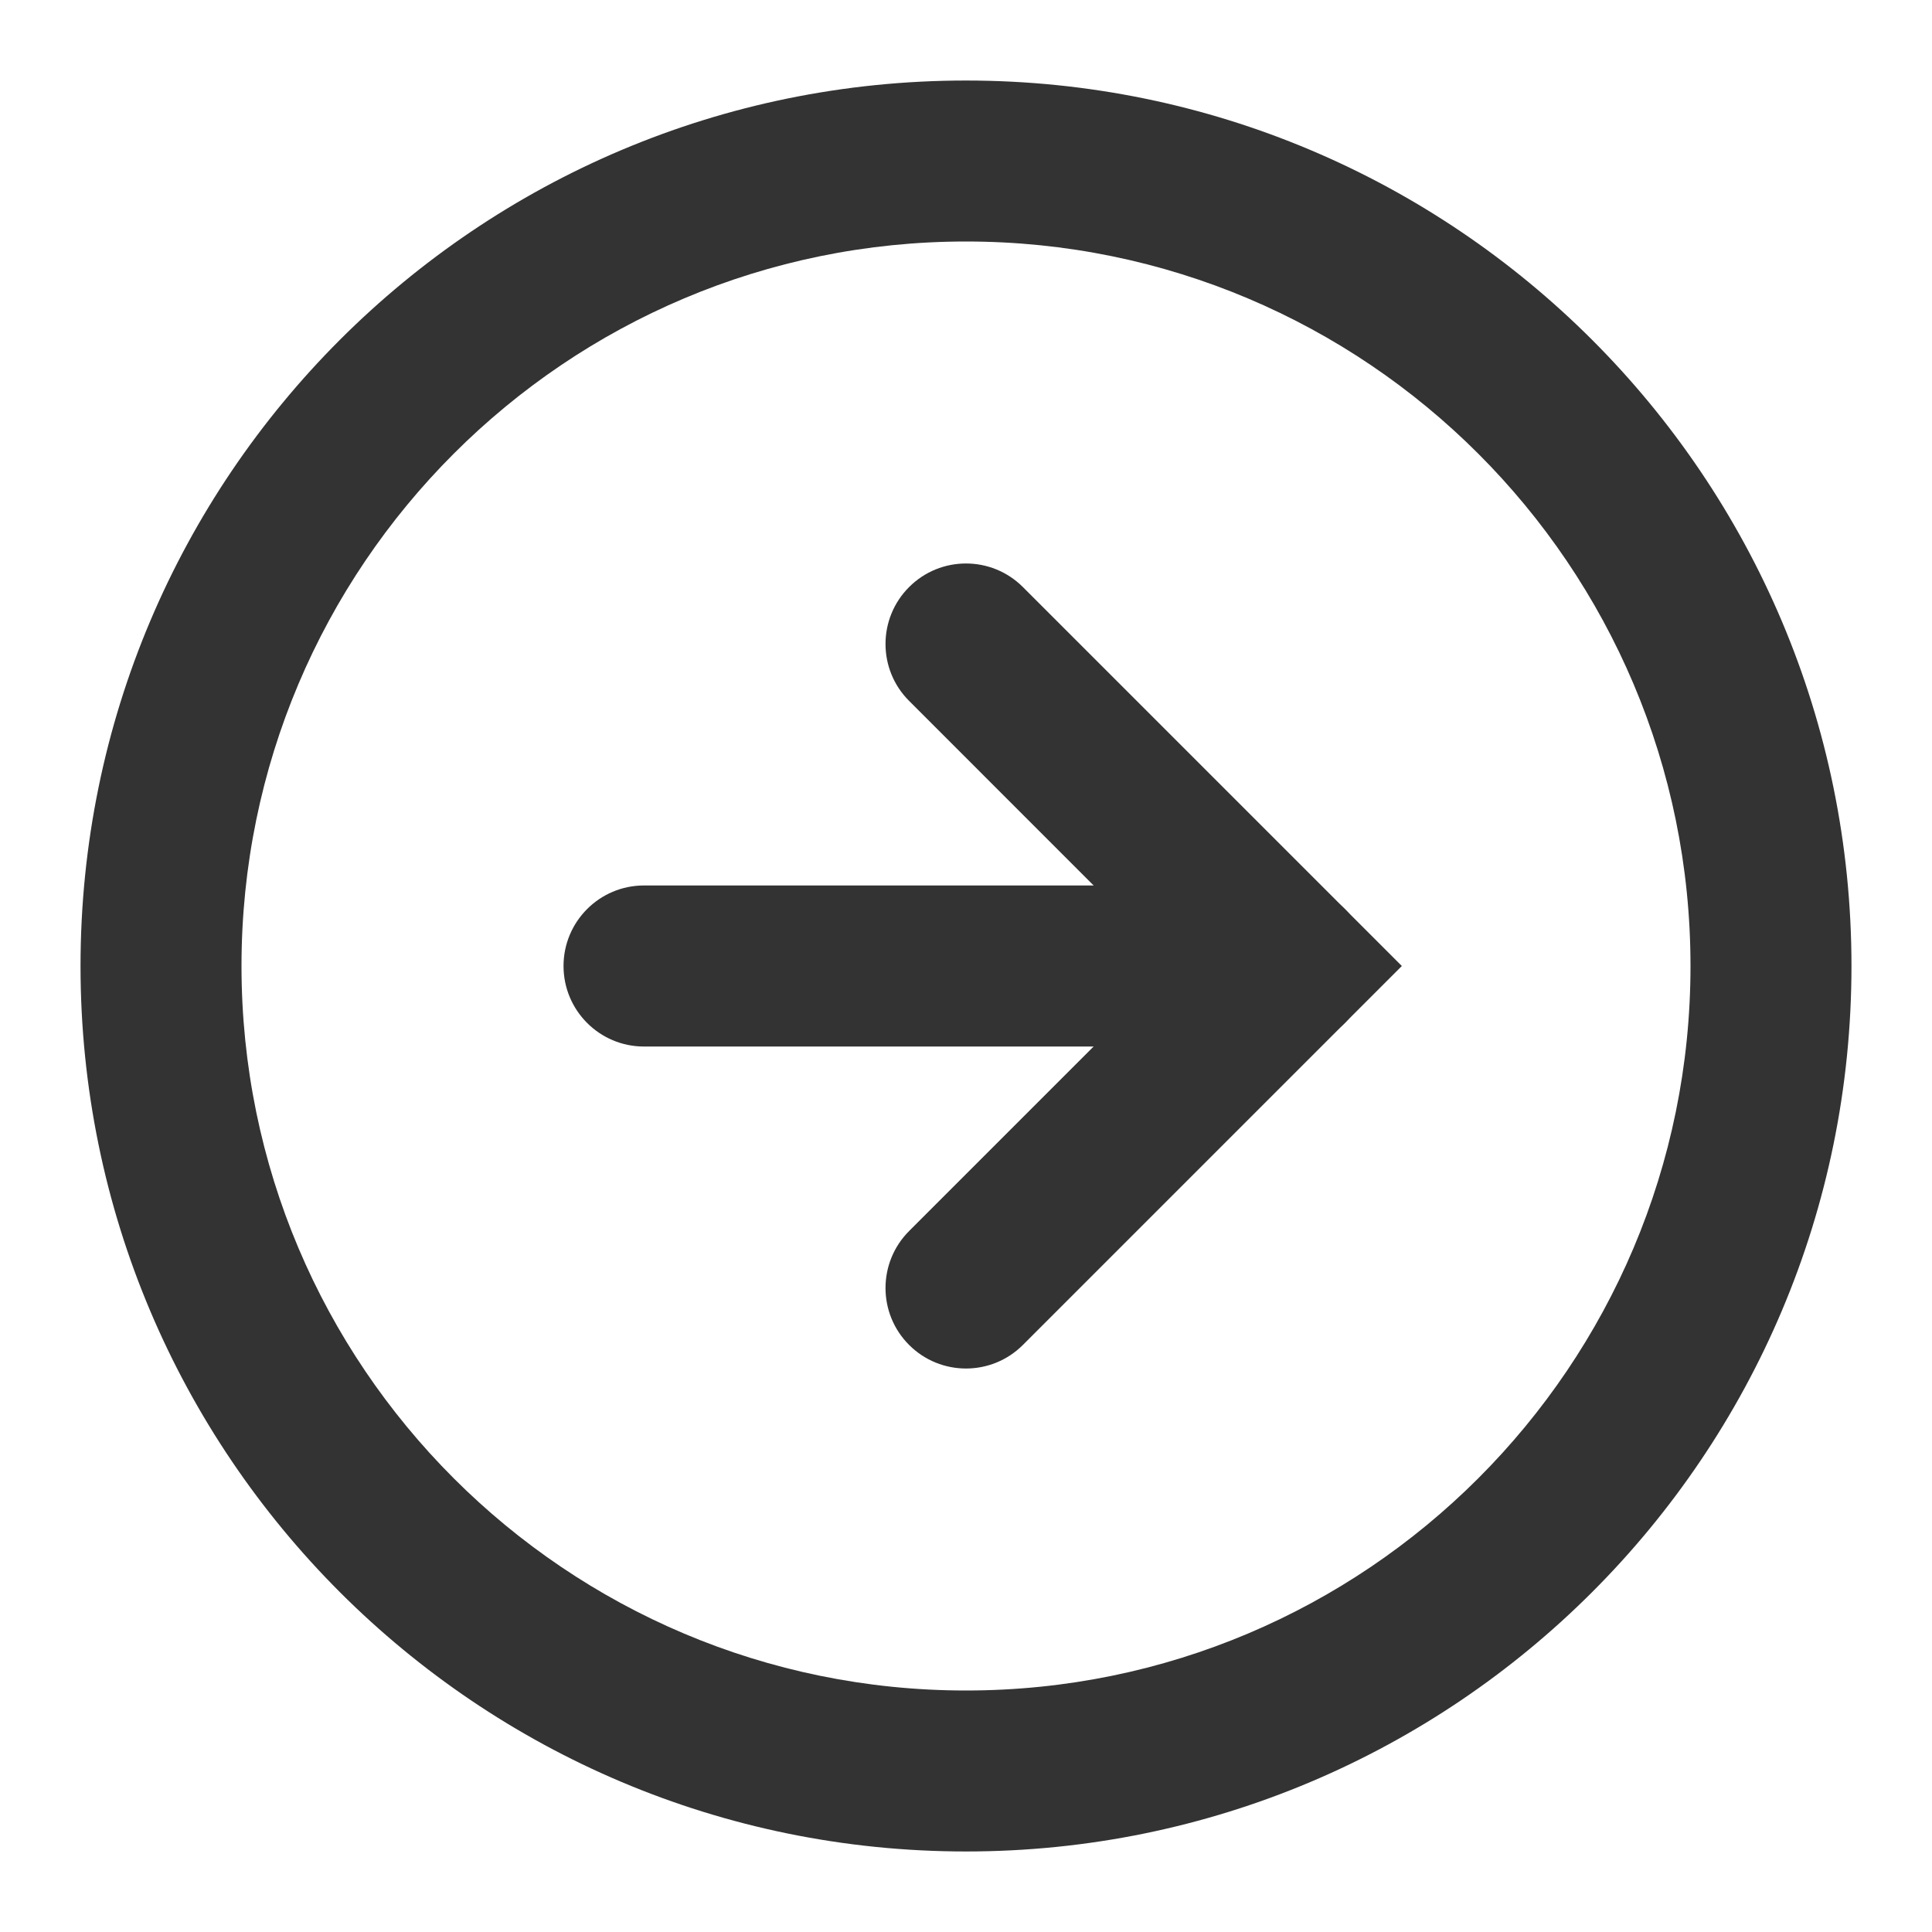
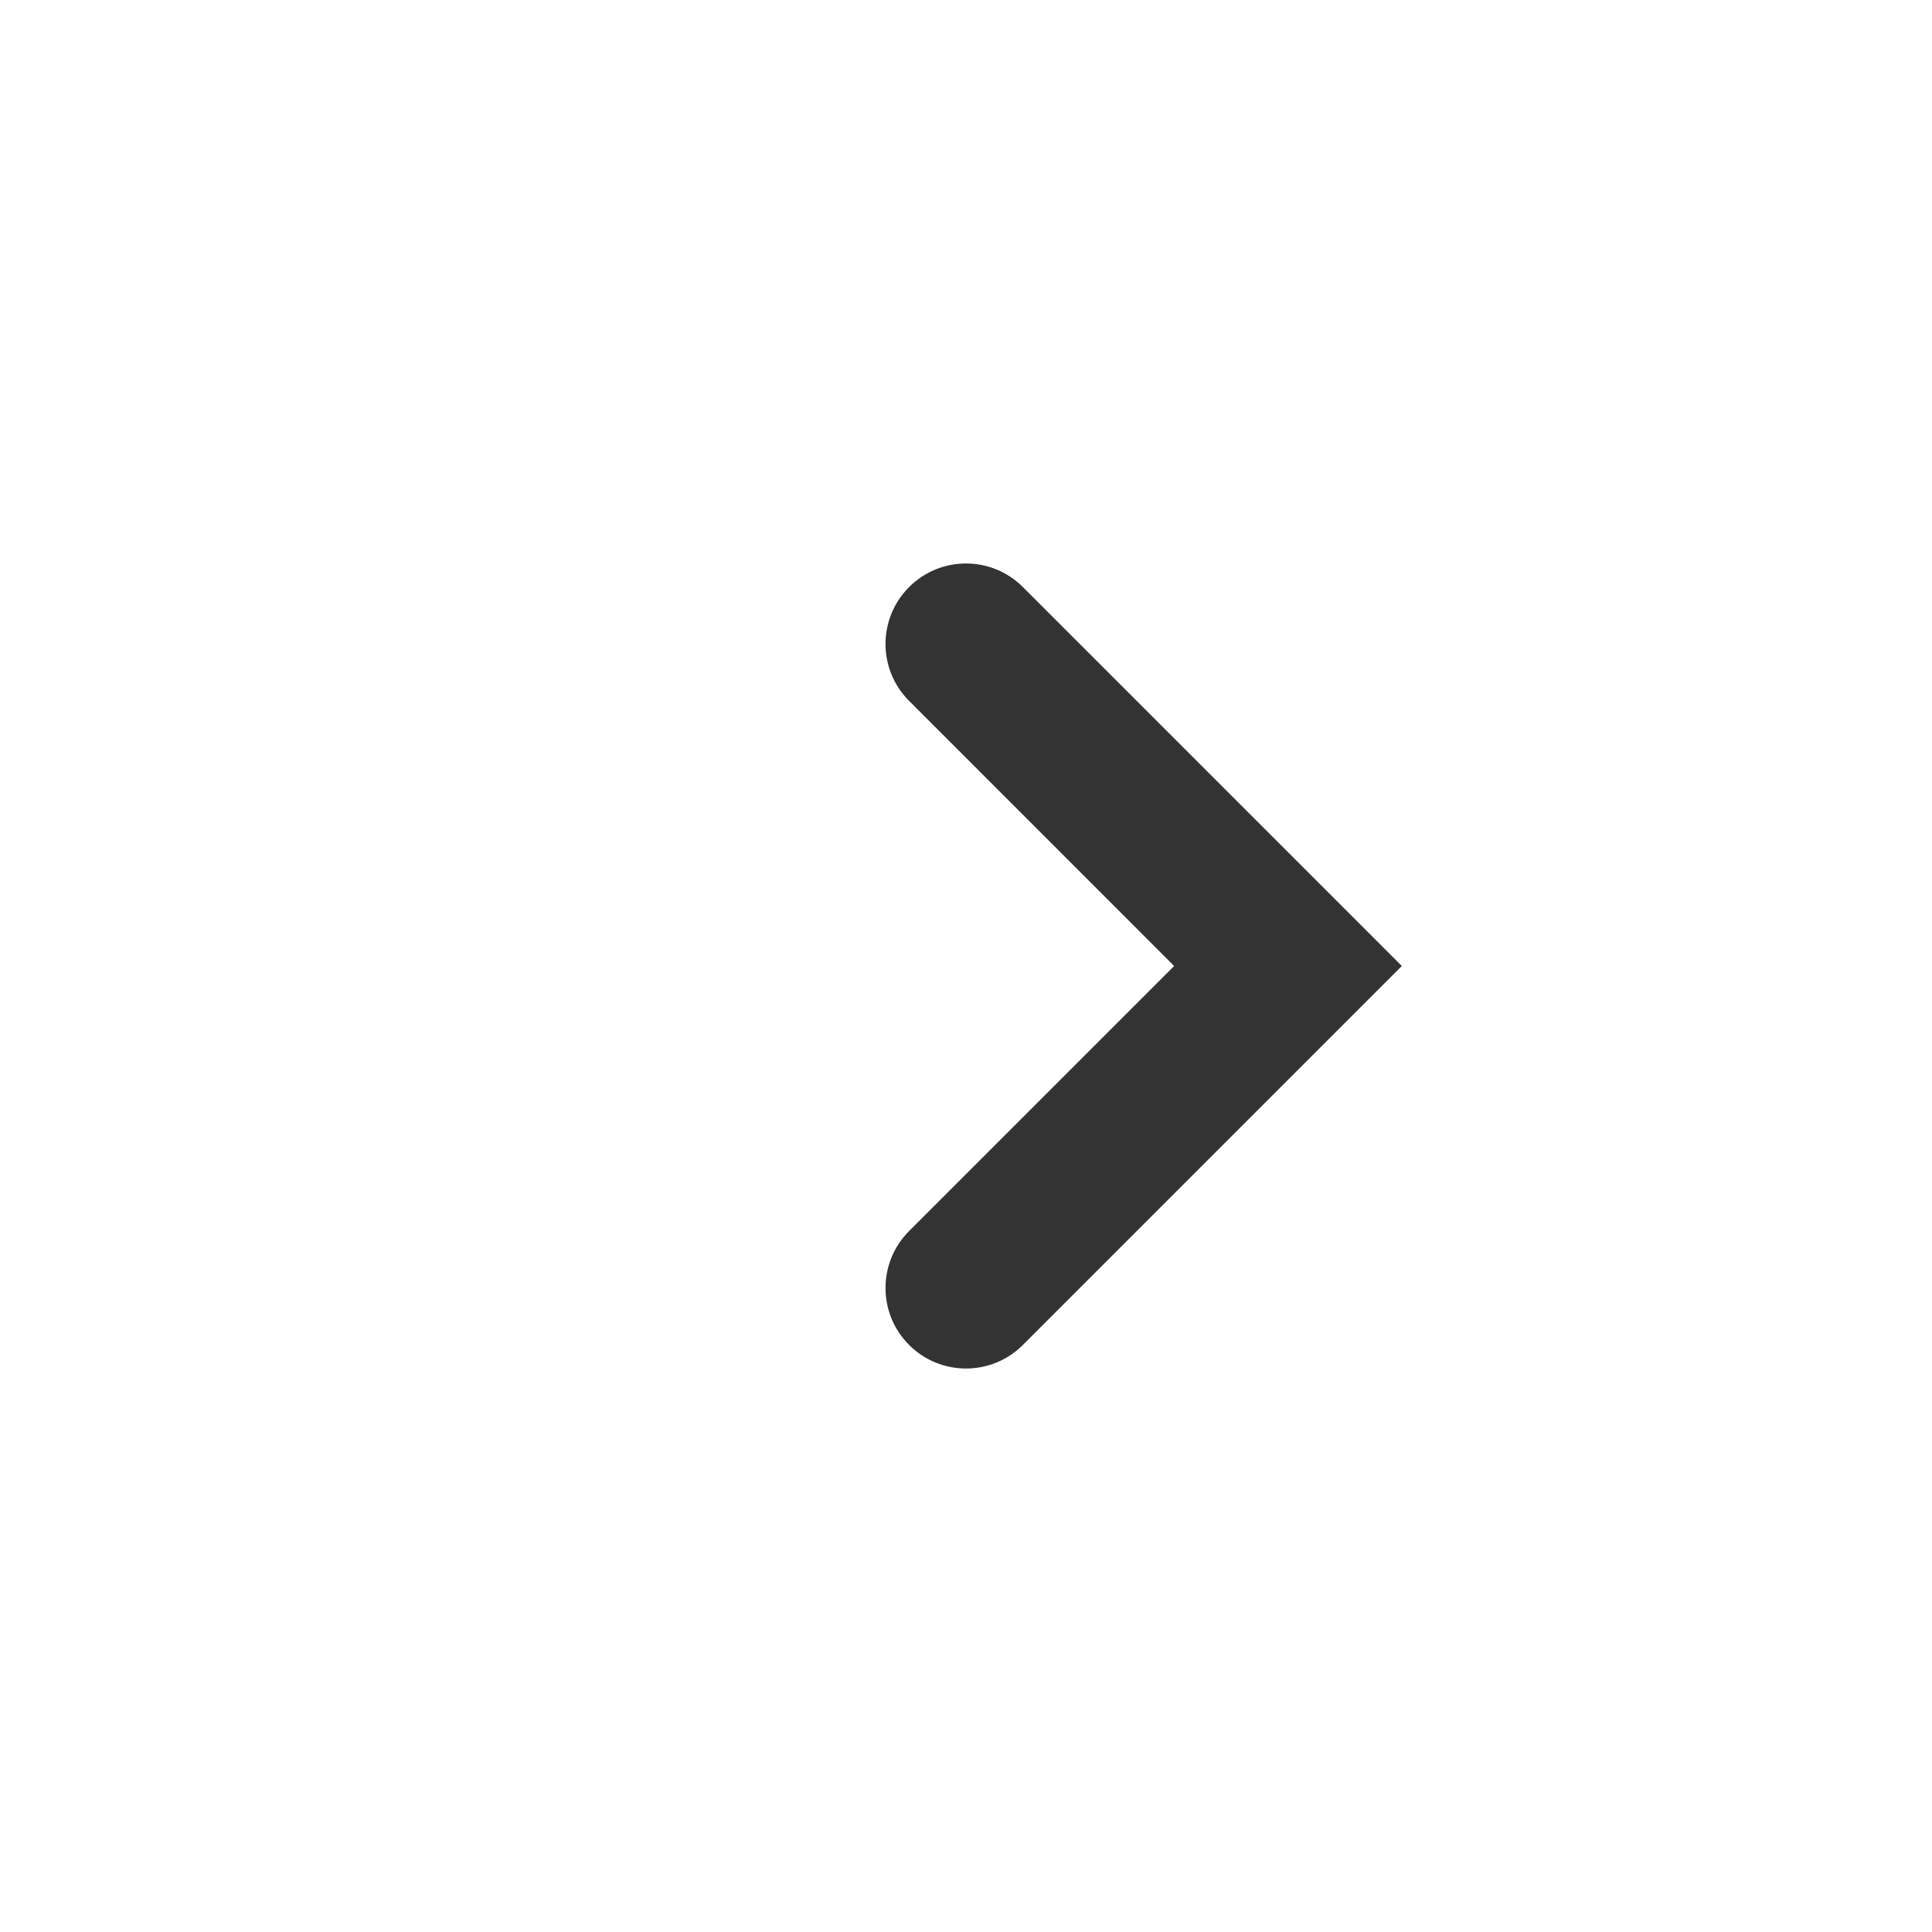
<svg xmlns="http://www.w3.org/2000/svg" width="22" height="22" viewBox="0 0 22 22" fill="none">
-   <path fill-rule="evenodd" clip-rule="evenodd" d="M11 19.25C15.556 19.25 19.25 15.556 19.25 11C19.25 6.444 15.556 2.75 11 2.75C6.444 2.75 2.75 6.444 2.75 11C2.75 15.556 6.444 19.25 11 19.25ZM11 21.083C16.569 21.083 21.083 16.569 21.083 11C21.083 5.431 16.569 0.917 11 0.917C5.431 0.917 0.917 5.431 0.917 11C0.917 16.569 5.431 21.083 11 21.083Z" fill="#333333" />
  <path fill-rule="evenodd" clip-rule="evenodd" d="M10.352 6.685C10.71 6.327 11.29 6.327 11.648 6.685L15.963 11L11.648 15.315C11.29 15.673 10.71 15.673 10.352 15.315C9.994 14.957 9.994 14.377 10.352 14.018L13.37 11L10.352 7.981C9.994 7.624 9.994 7.043 10.352 6.685Z" fill="#333333" />
-   <path fill-rule="evenodd" clip-rule="evenodd" d="M6.417 11C6.417 10.494 6.827 10.083 7.333 10.083H14.667C15.173 10.083 15.583 10.494 15.583 11C15.583 11.506 15.173 11.917 14.667 11.917H7.333C6.827 11.917 6.417 11.506 6.417 11Z" fill="#333333" />
</svg>